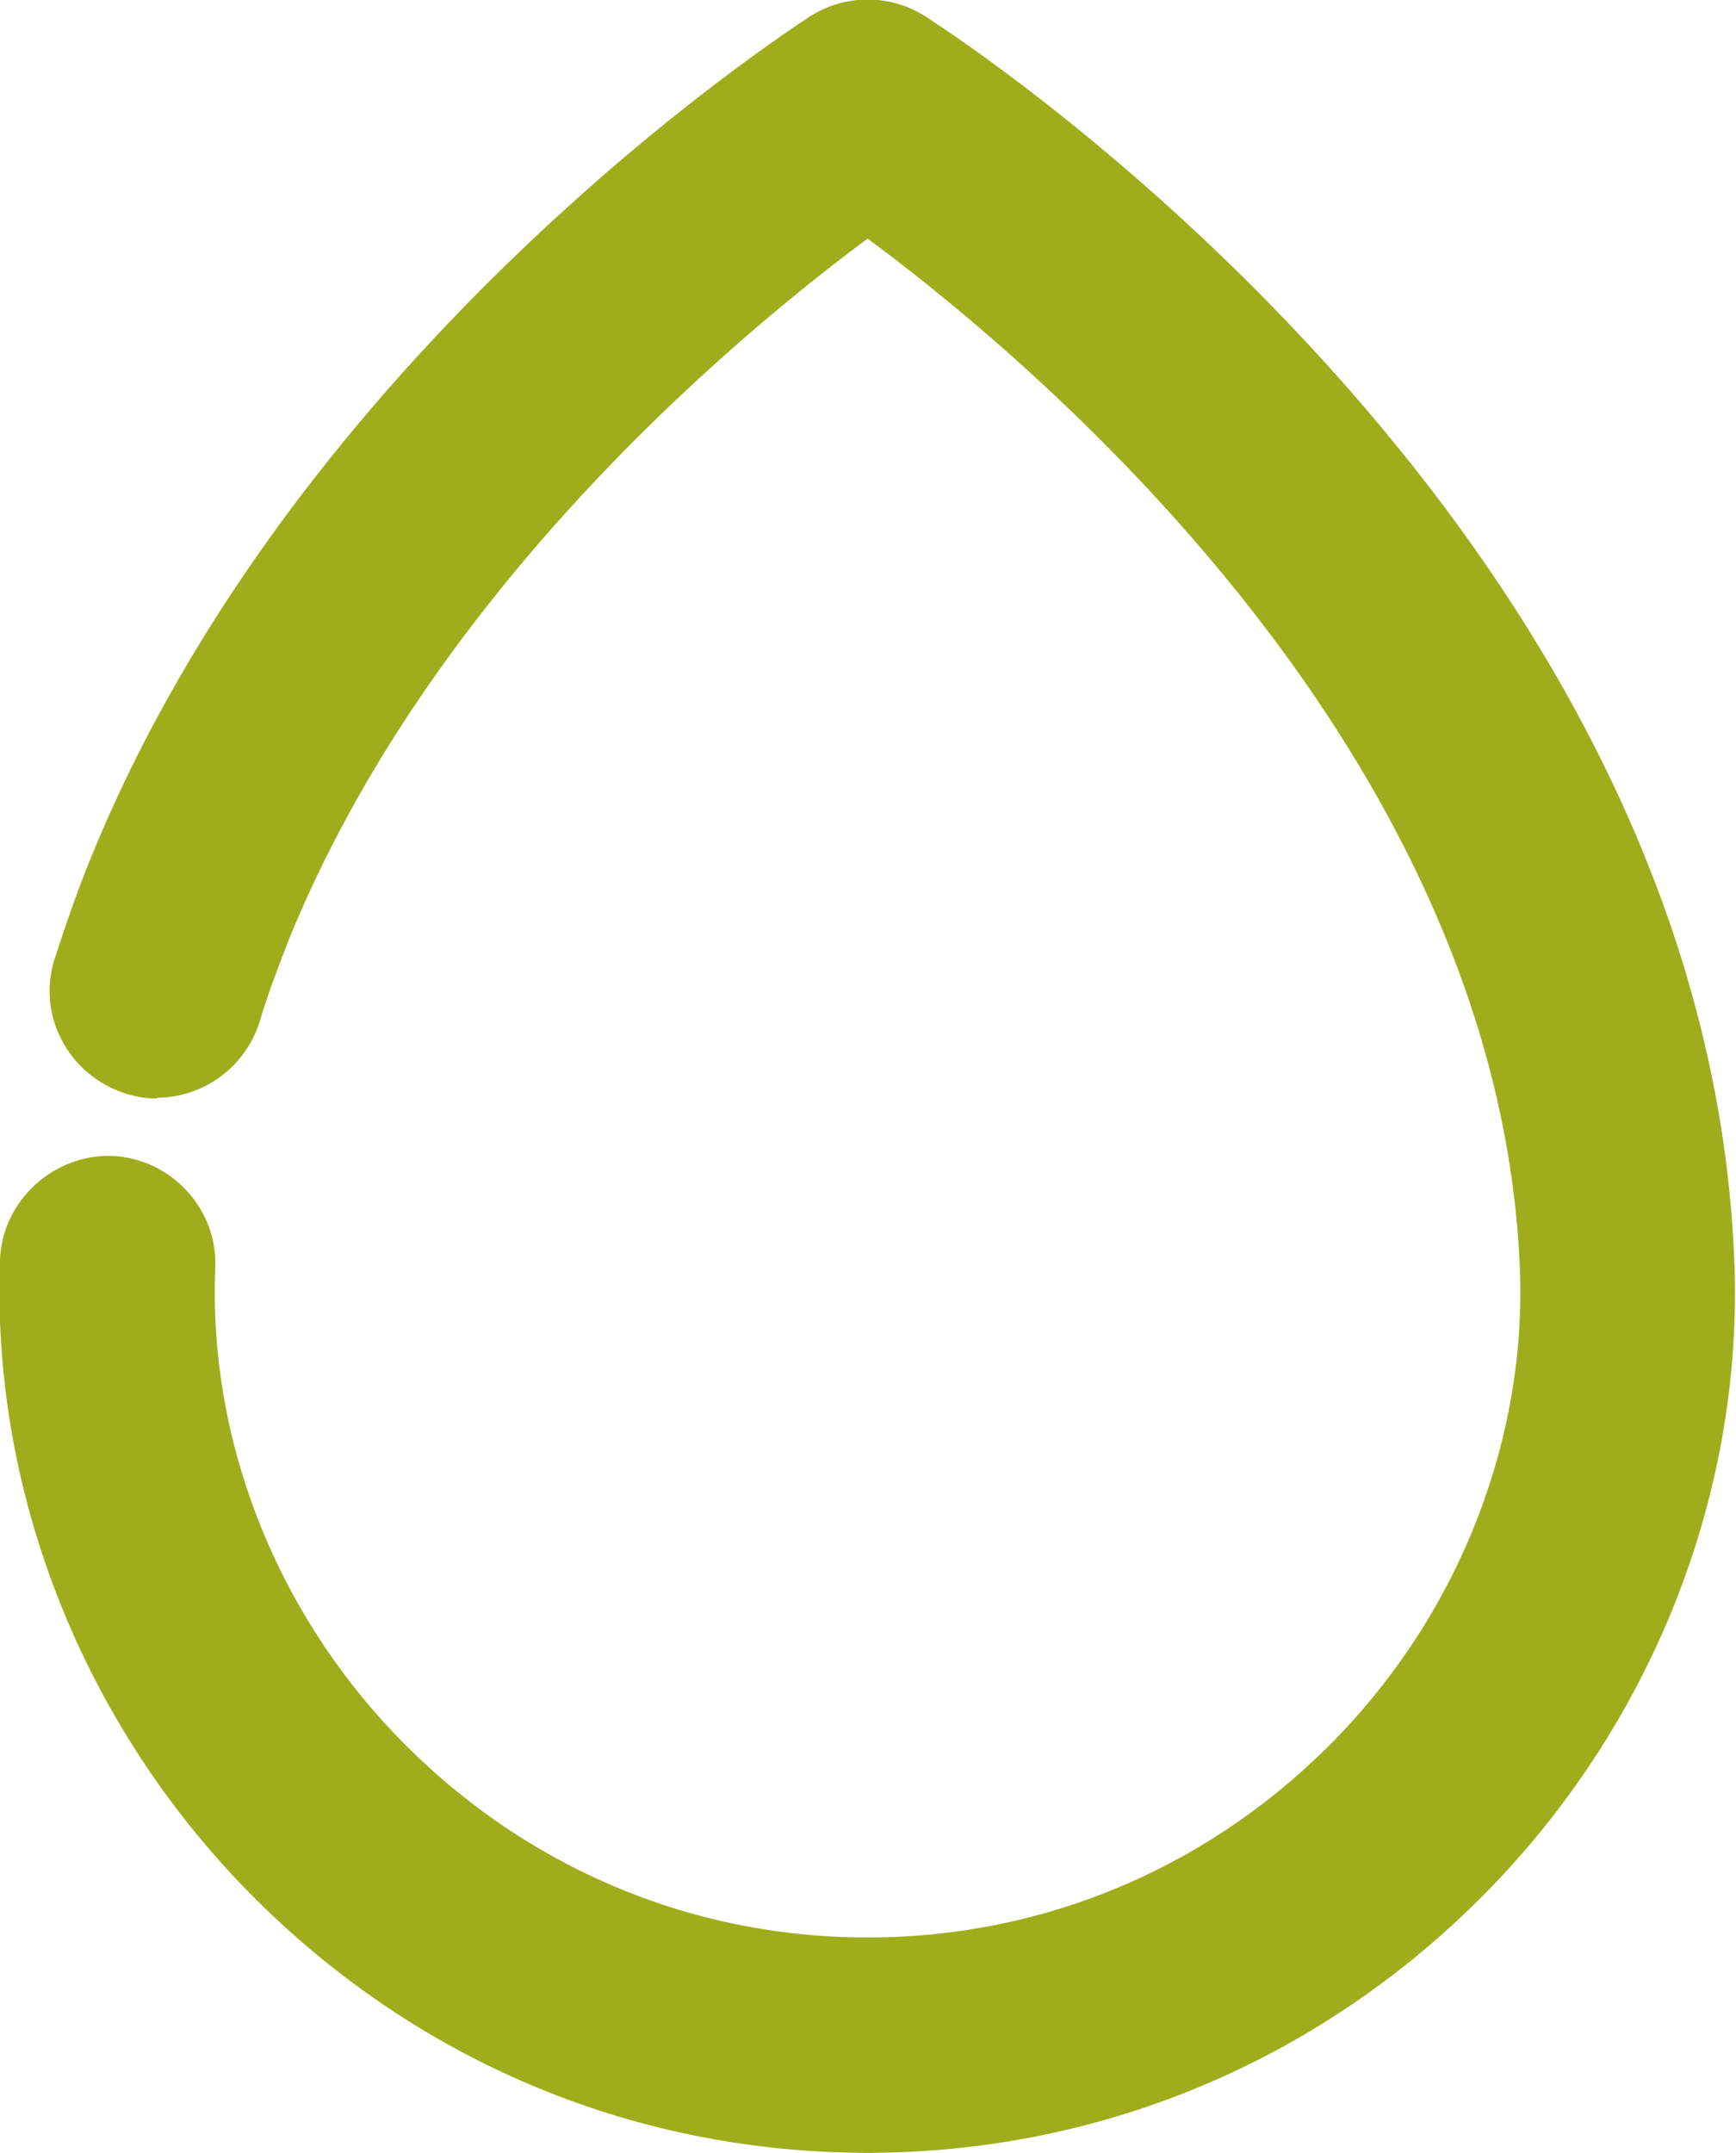
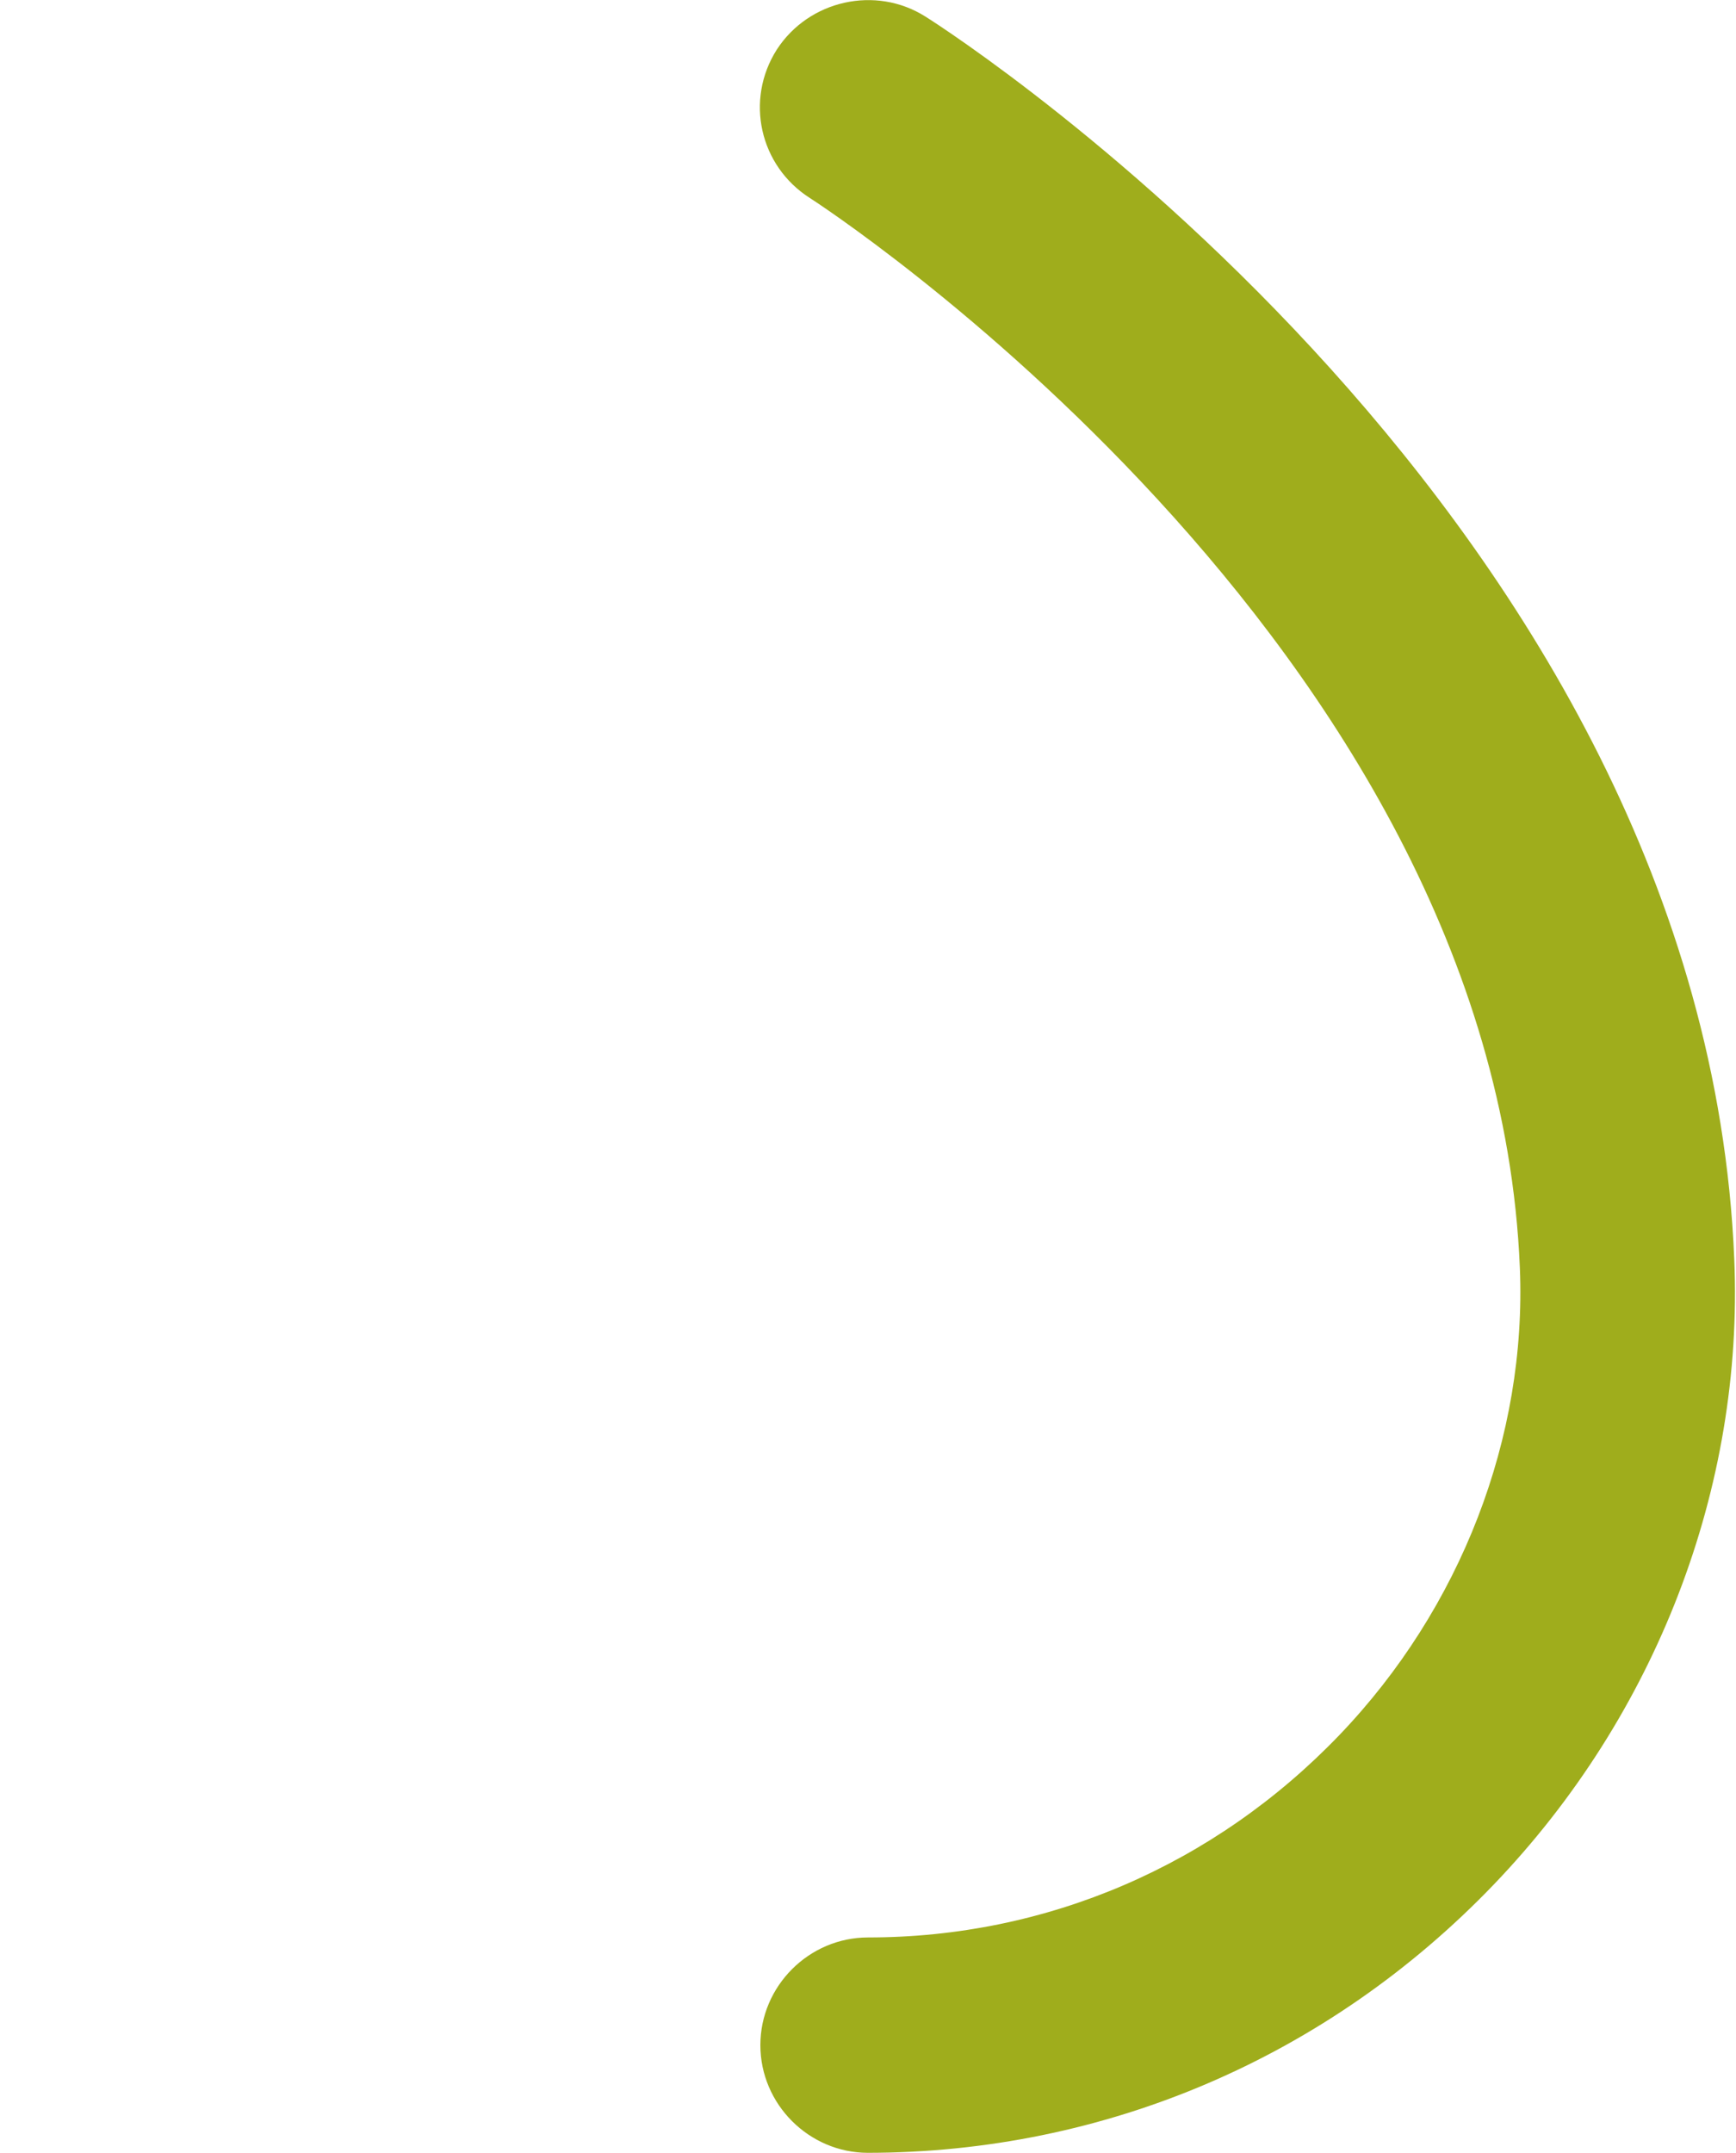
<svg xmlns="http://www.w3.org/2000/svg" id="Layer_2" data-name="Layer 2" viewBox="0 0 20 24.79">
  <defs>
    <style>
      .cls-1 {
        fill: #9fad1c;
      }
    </style>
  </defs>
  <g id="Calque_6" data-name="Calque 6">
    <g>
      <path class="cls-1" d="M10,24.79c-.68,0-1.24-.56-1.24-1.24s.56-1.24,1.24-1.24c2.06,0,3.99-.83,5.43-2.33,1.4-1.46,2.16-3.43,2.08-5.38-.3-7.22-8.1-12.27-8.18-12.32-.58-.37-.75-1.13-.38-1.71C9.32,0,10.09-.17,10.66,.19c.37,.23,8.97,5.81,9.32,14.31,.11,2.63-.9,5.25-2.77,7.2-1.91,1.99-4.48,3.09-7.22,3.09Z" />
-       <path class="cls-1" d="M1.81,12.65c-.12,0-.25-.02-.37-.06-.65-.21-1.02-.9-.81-1.55,.12-.37,.25-.75,.4-1.12C3.41,4.02,9.09,.35,9.33,.19c.58-.37,1.34-.2,1.71,.38,.37,.58,.2,1.34-.38,1.71-.05,.03-5.26,3.41-7.34,8.56-.12,.31-.24,.62-.33,.93-.17,.53-.66,.87-1.18,.87Z" />
-       <path class="cls-1" d="M10,24.79c-2.75,0-5.31-1.1-7.22-3.09C.91,19.75-.1,17.13,0,14.5c.03-.68,.62-1.21,1.29-1.19,.68,.03,1.22,.61,1.19,1.29-.08,1.96,.68,3.92,2.08,5.38,1.44,1.5,3.37,2.33,5.43,2.33,.68,0,1.24,.56,1.24,1.24s-.56,1.24-1.24,1.24Z" />
    </g>
  </g>
</svg>